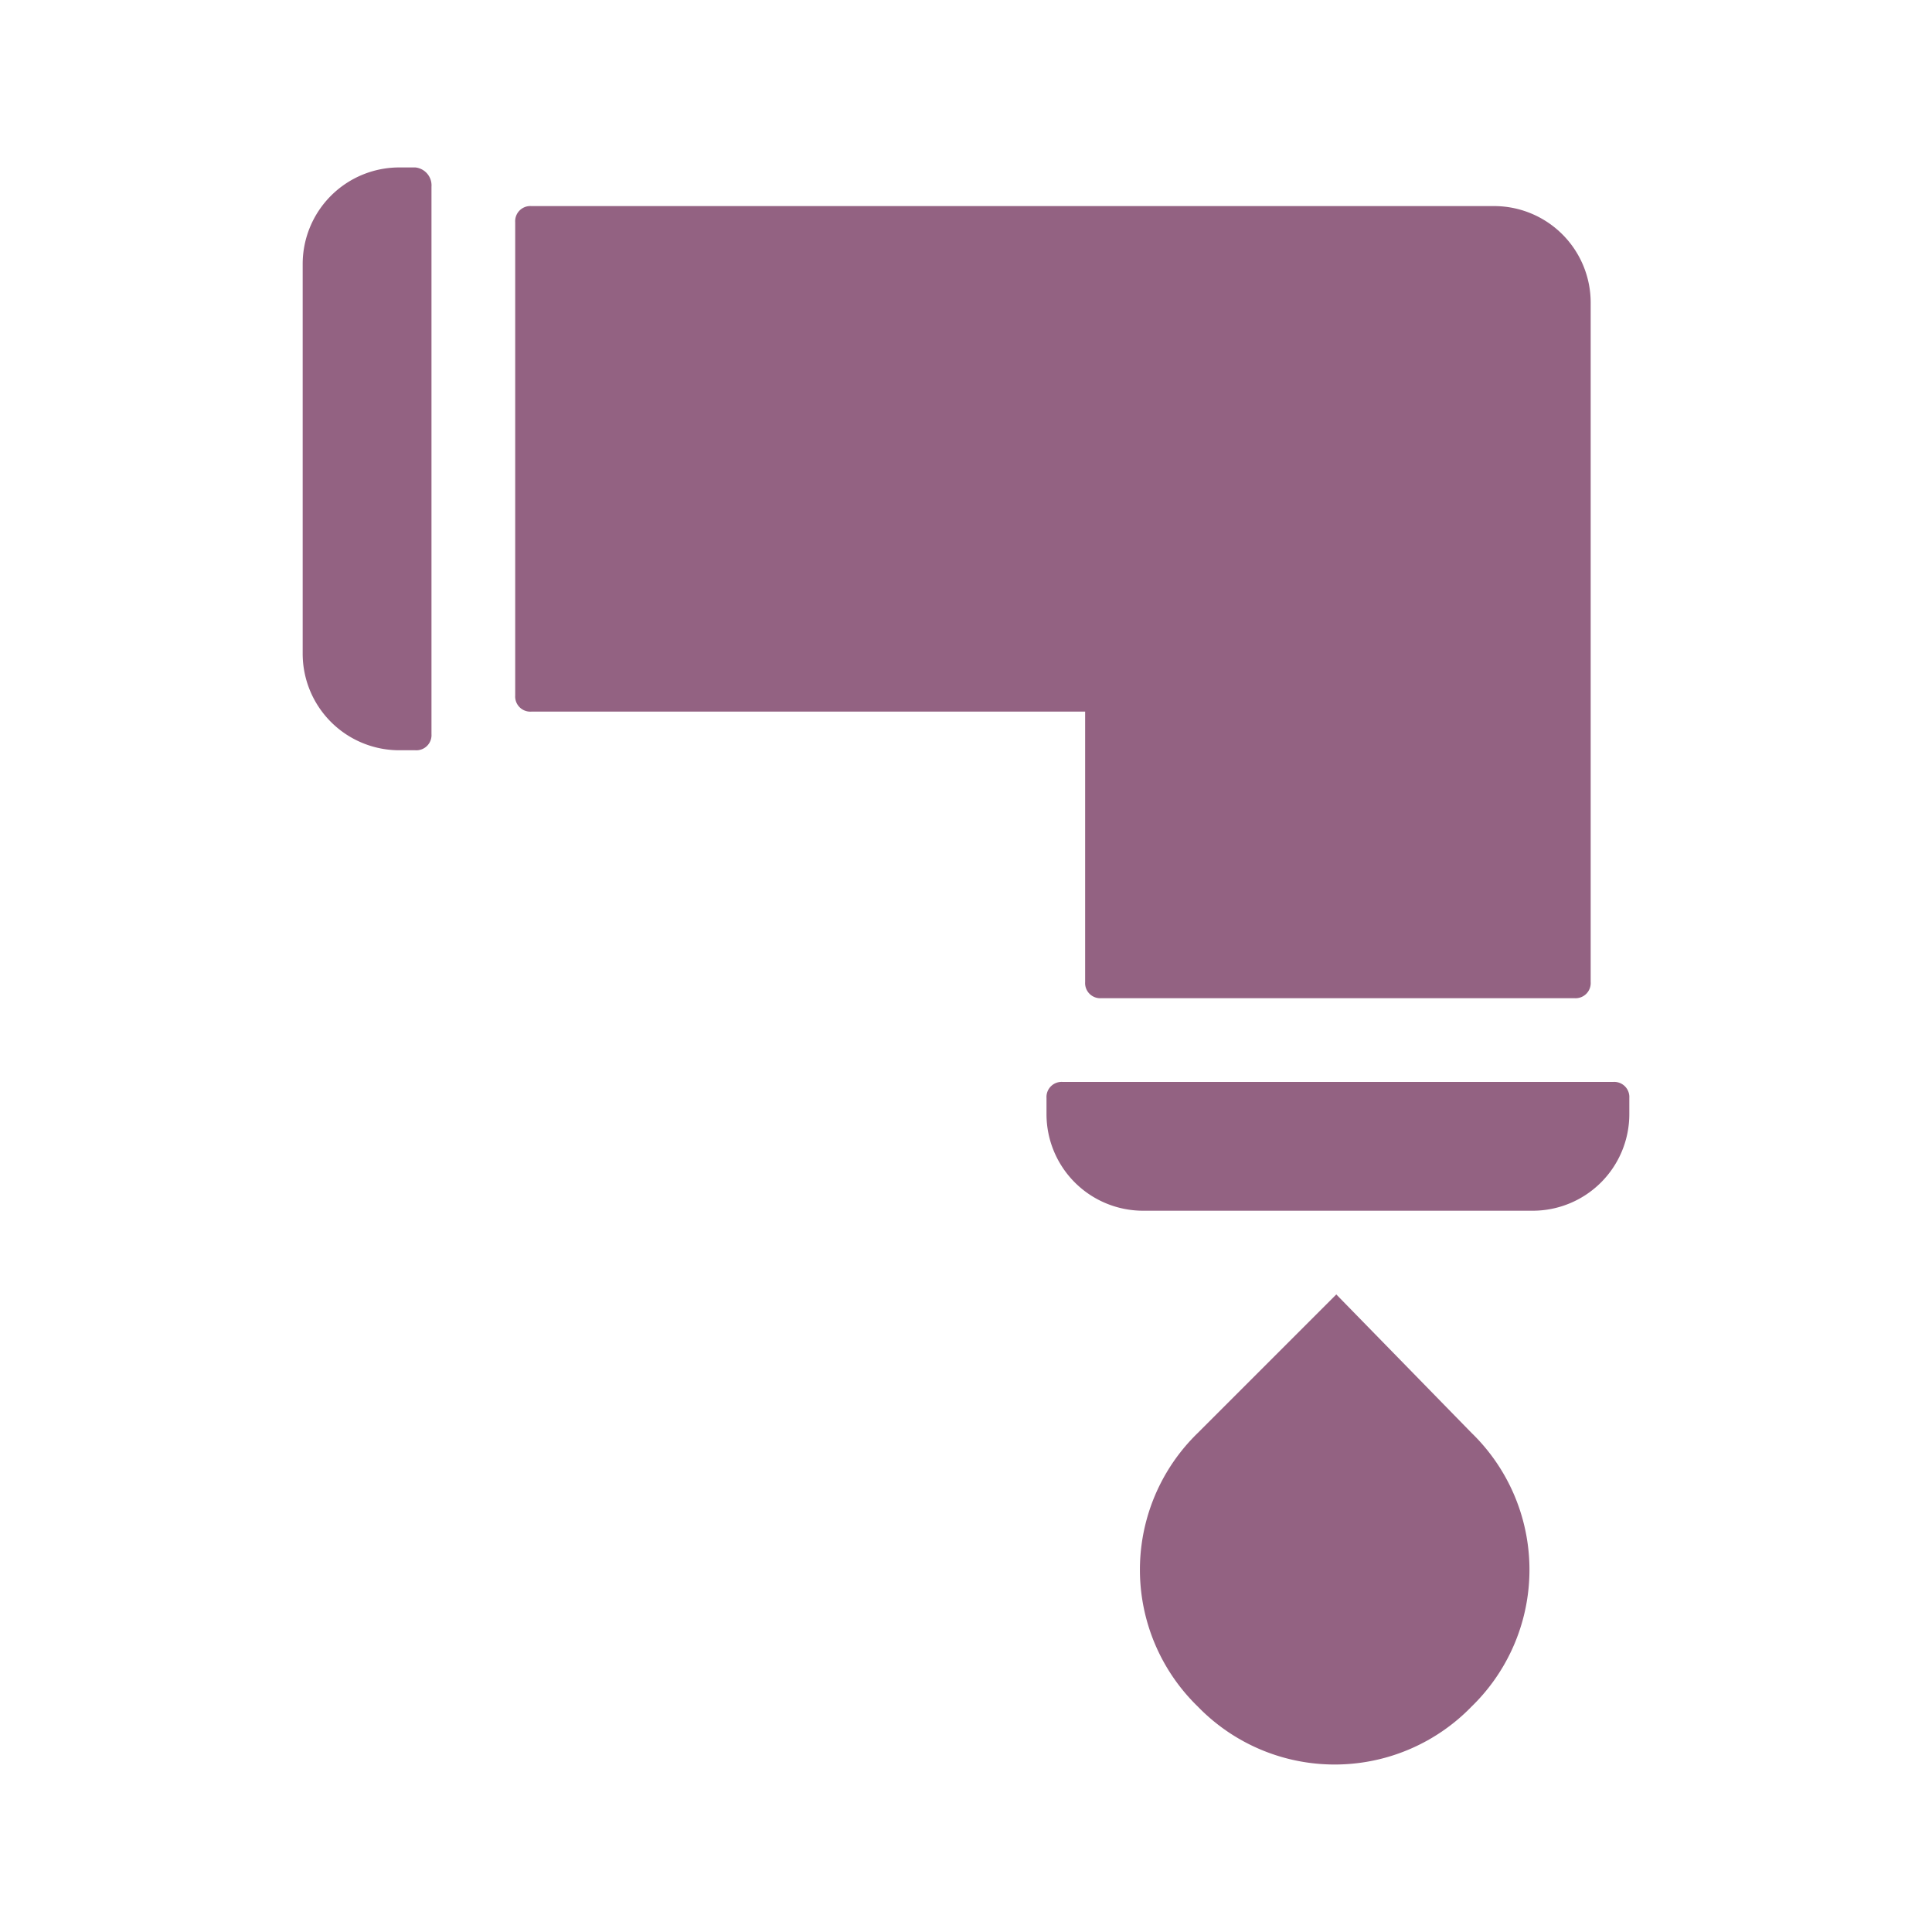
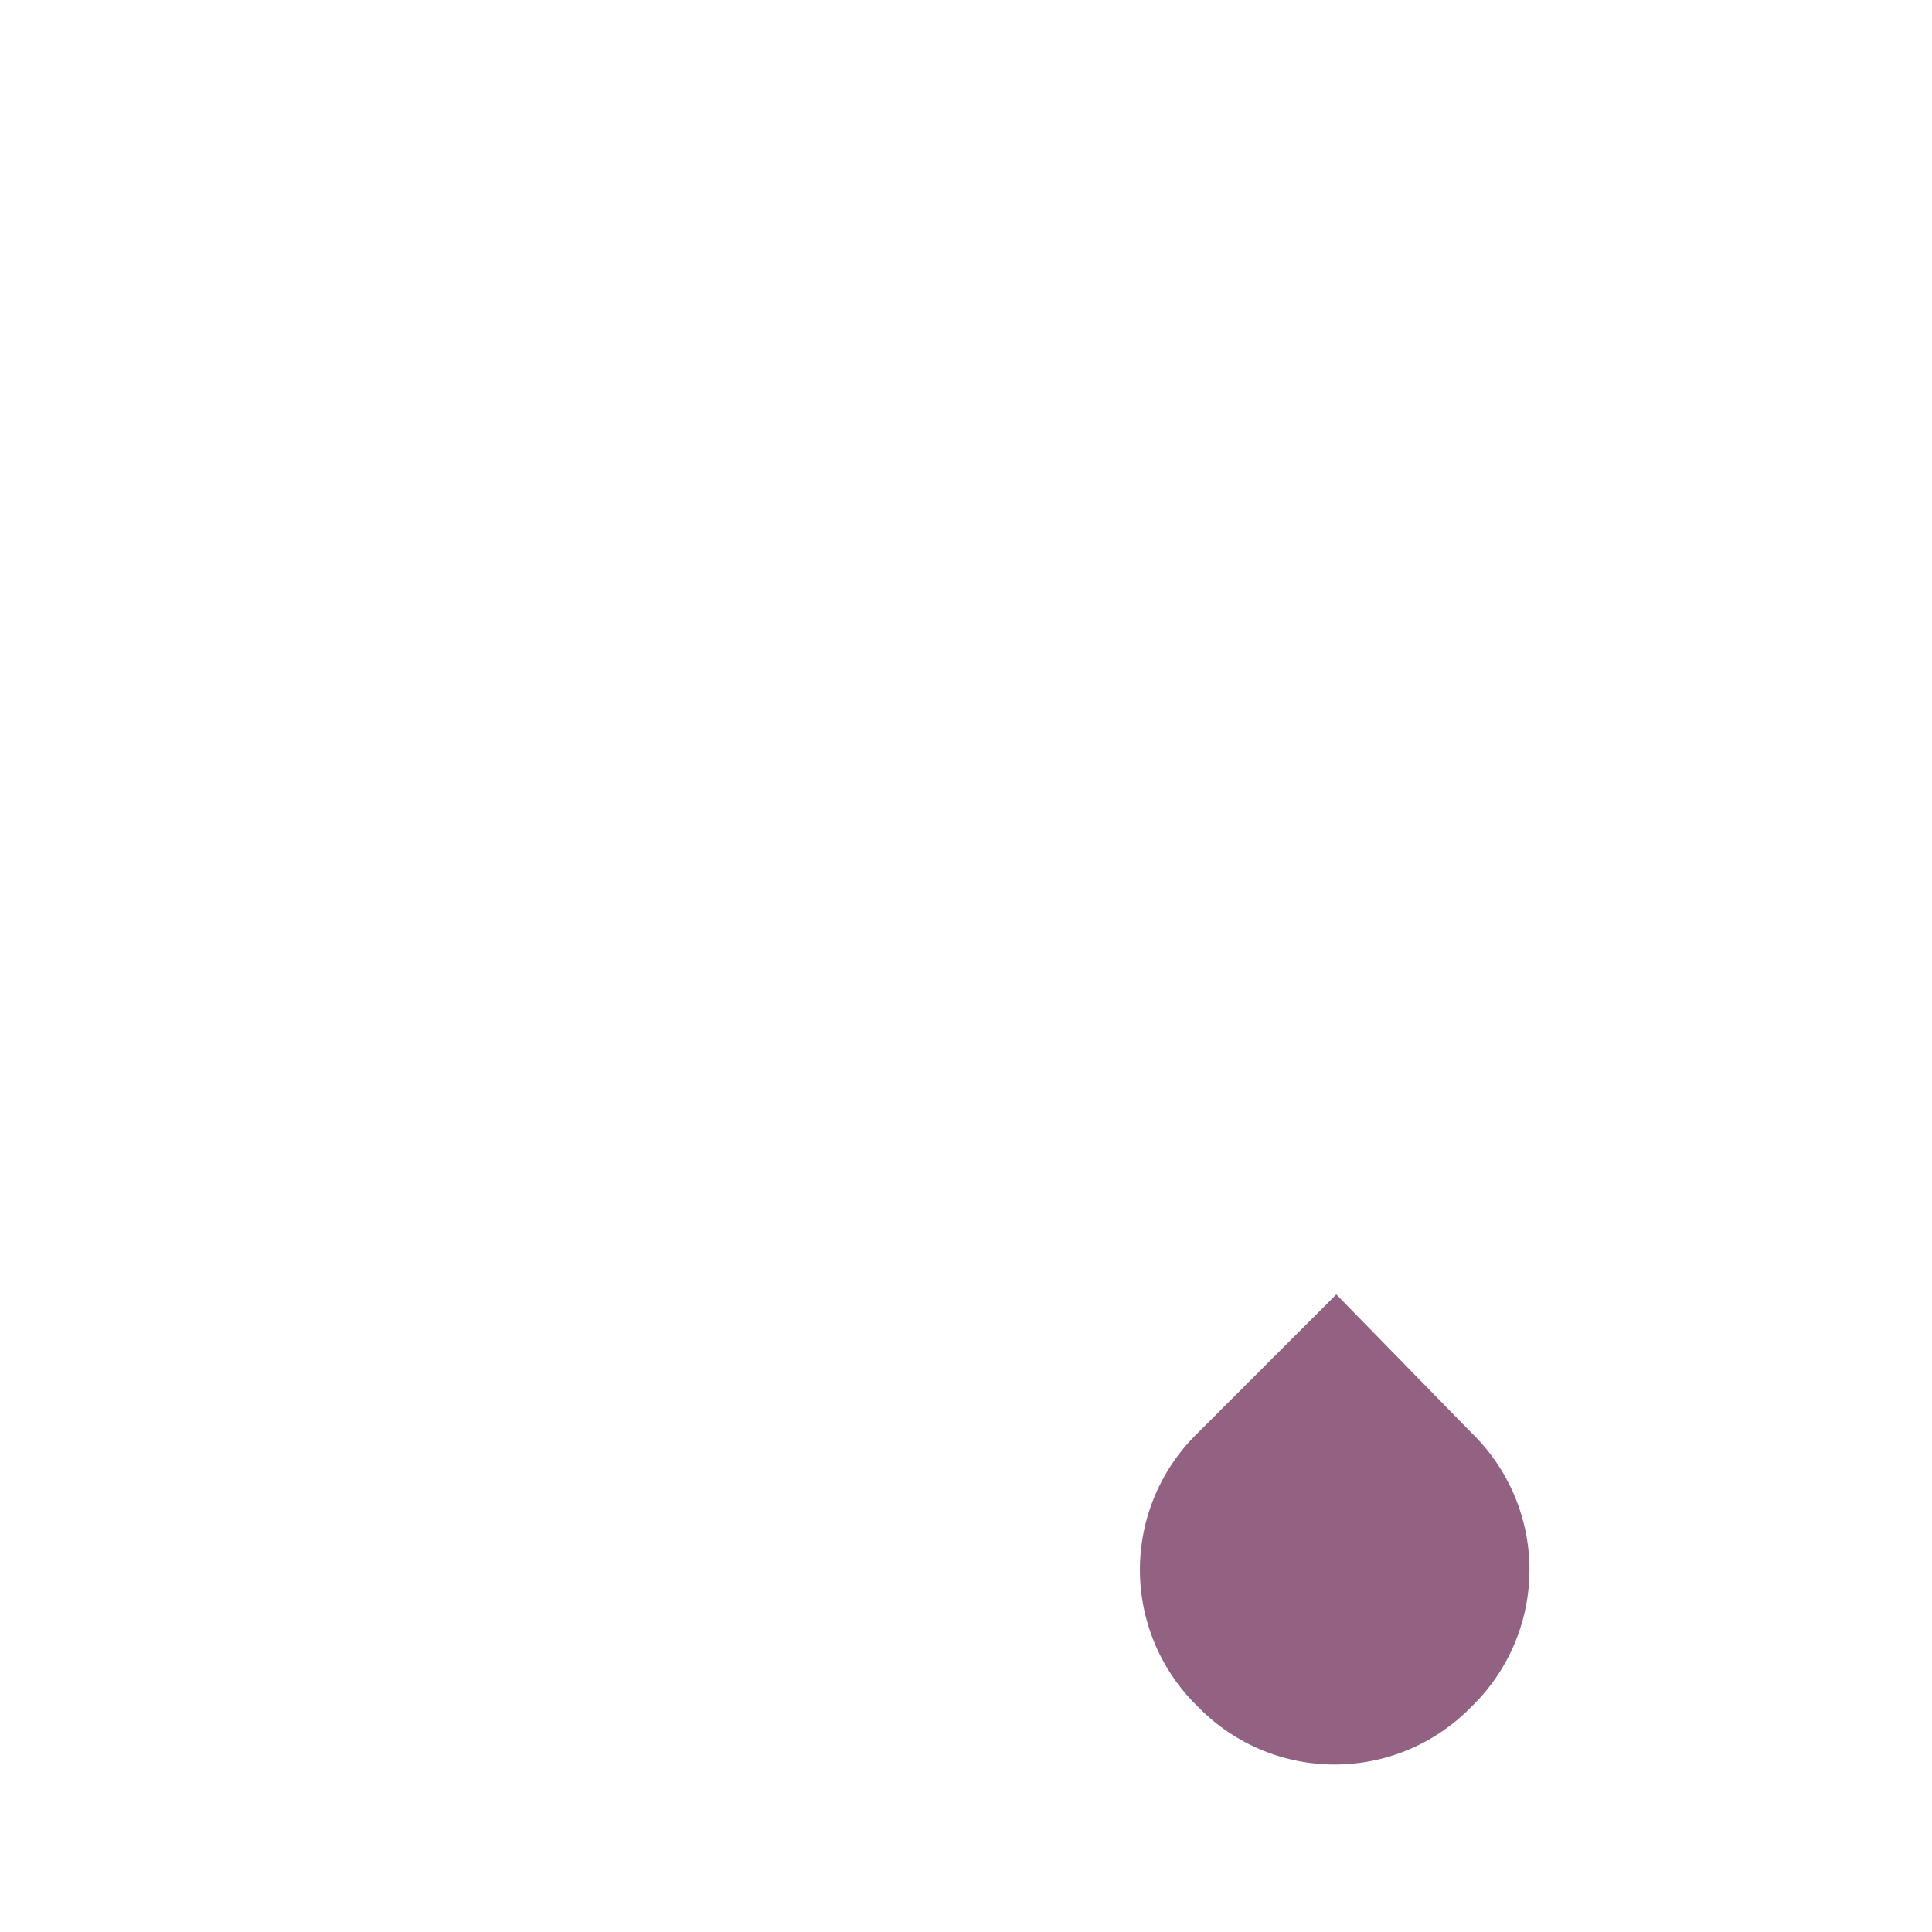
<svg xmlns="http://www.w3.org/2000/svg" id="Layer_1" data-name="Layer 1" width="60" height="60" viewBox="0 0 60 60">
  <defs>
    <style>.cls-1{fill:#936282;}</style>
  </defs>
-   <path class="cls-1" d="M33.7,30.5a.47.47,0,0,0,.5.5H48.9a.47.47,0,0,0,.5-.5V9.4a3,3,0,0,0-3-3H16.5a.47.47,0,0,0-.5.5V21.6a.47.47,0,0,0,.5.5H33.7Z" />
-   <path class="cls-1" d="M12.9,5.2h-.5a3,3,0,0,0-3,3V20.3a3,3,0,0,0,3,3h.5a.47.47,0,0,0,.5-.5V5.8A.56.56,0,0,0,12.9,5.2Z" />
-   <path class="cls-1" d="M50.1,33.6H33a.47.47,0,0,0-.5.5v.5a3,3,0,0,0,3,3H47.6a3,3,0,0,0,3-3v-.5A.47.47,0,0,0,50.1,33.6Z" />
  <path class="cls-1" d="M41.5,40.2l-4.3,4.3a5.92,5.92,0,0,0,0,8.5h0a5.92,5.92,0,0,0,8.5,0h0a5.92,5.92,0,0,0,0-8.5Z" />
</svg>